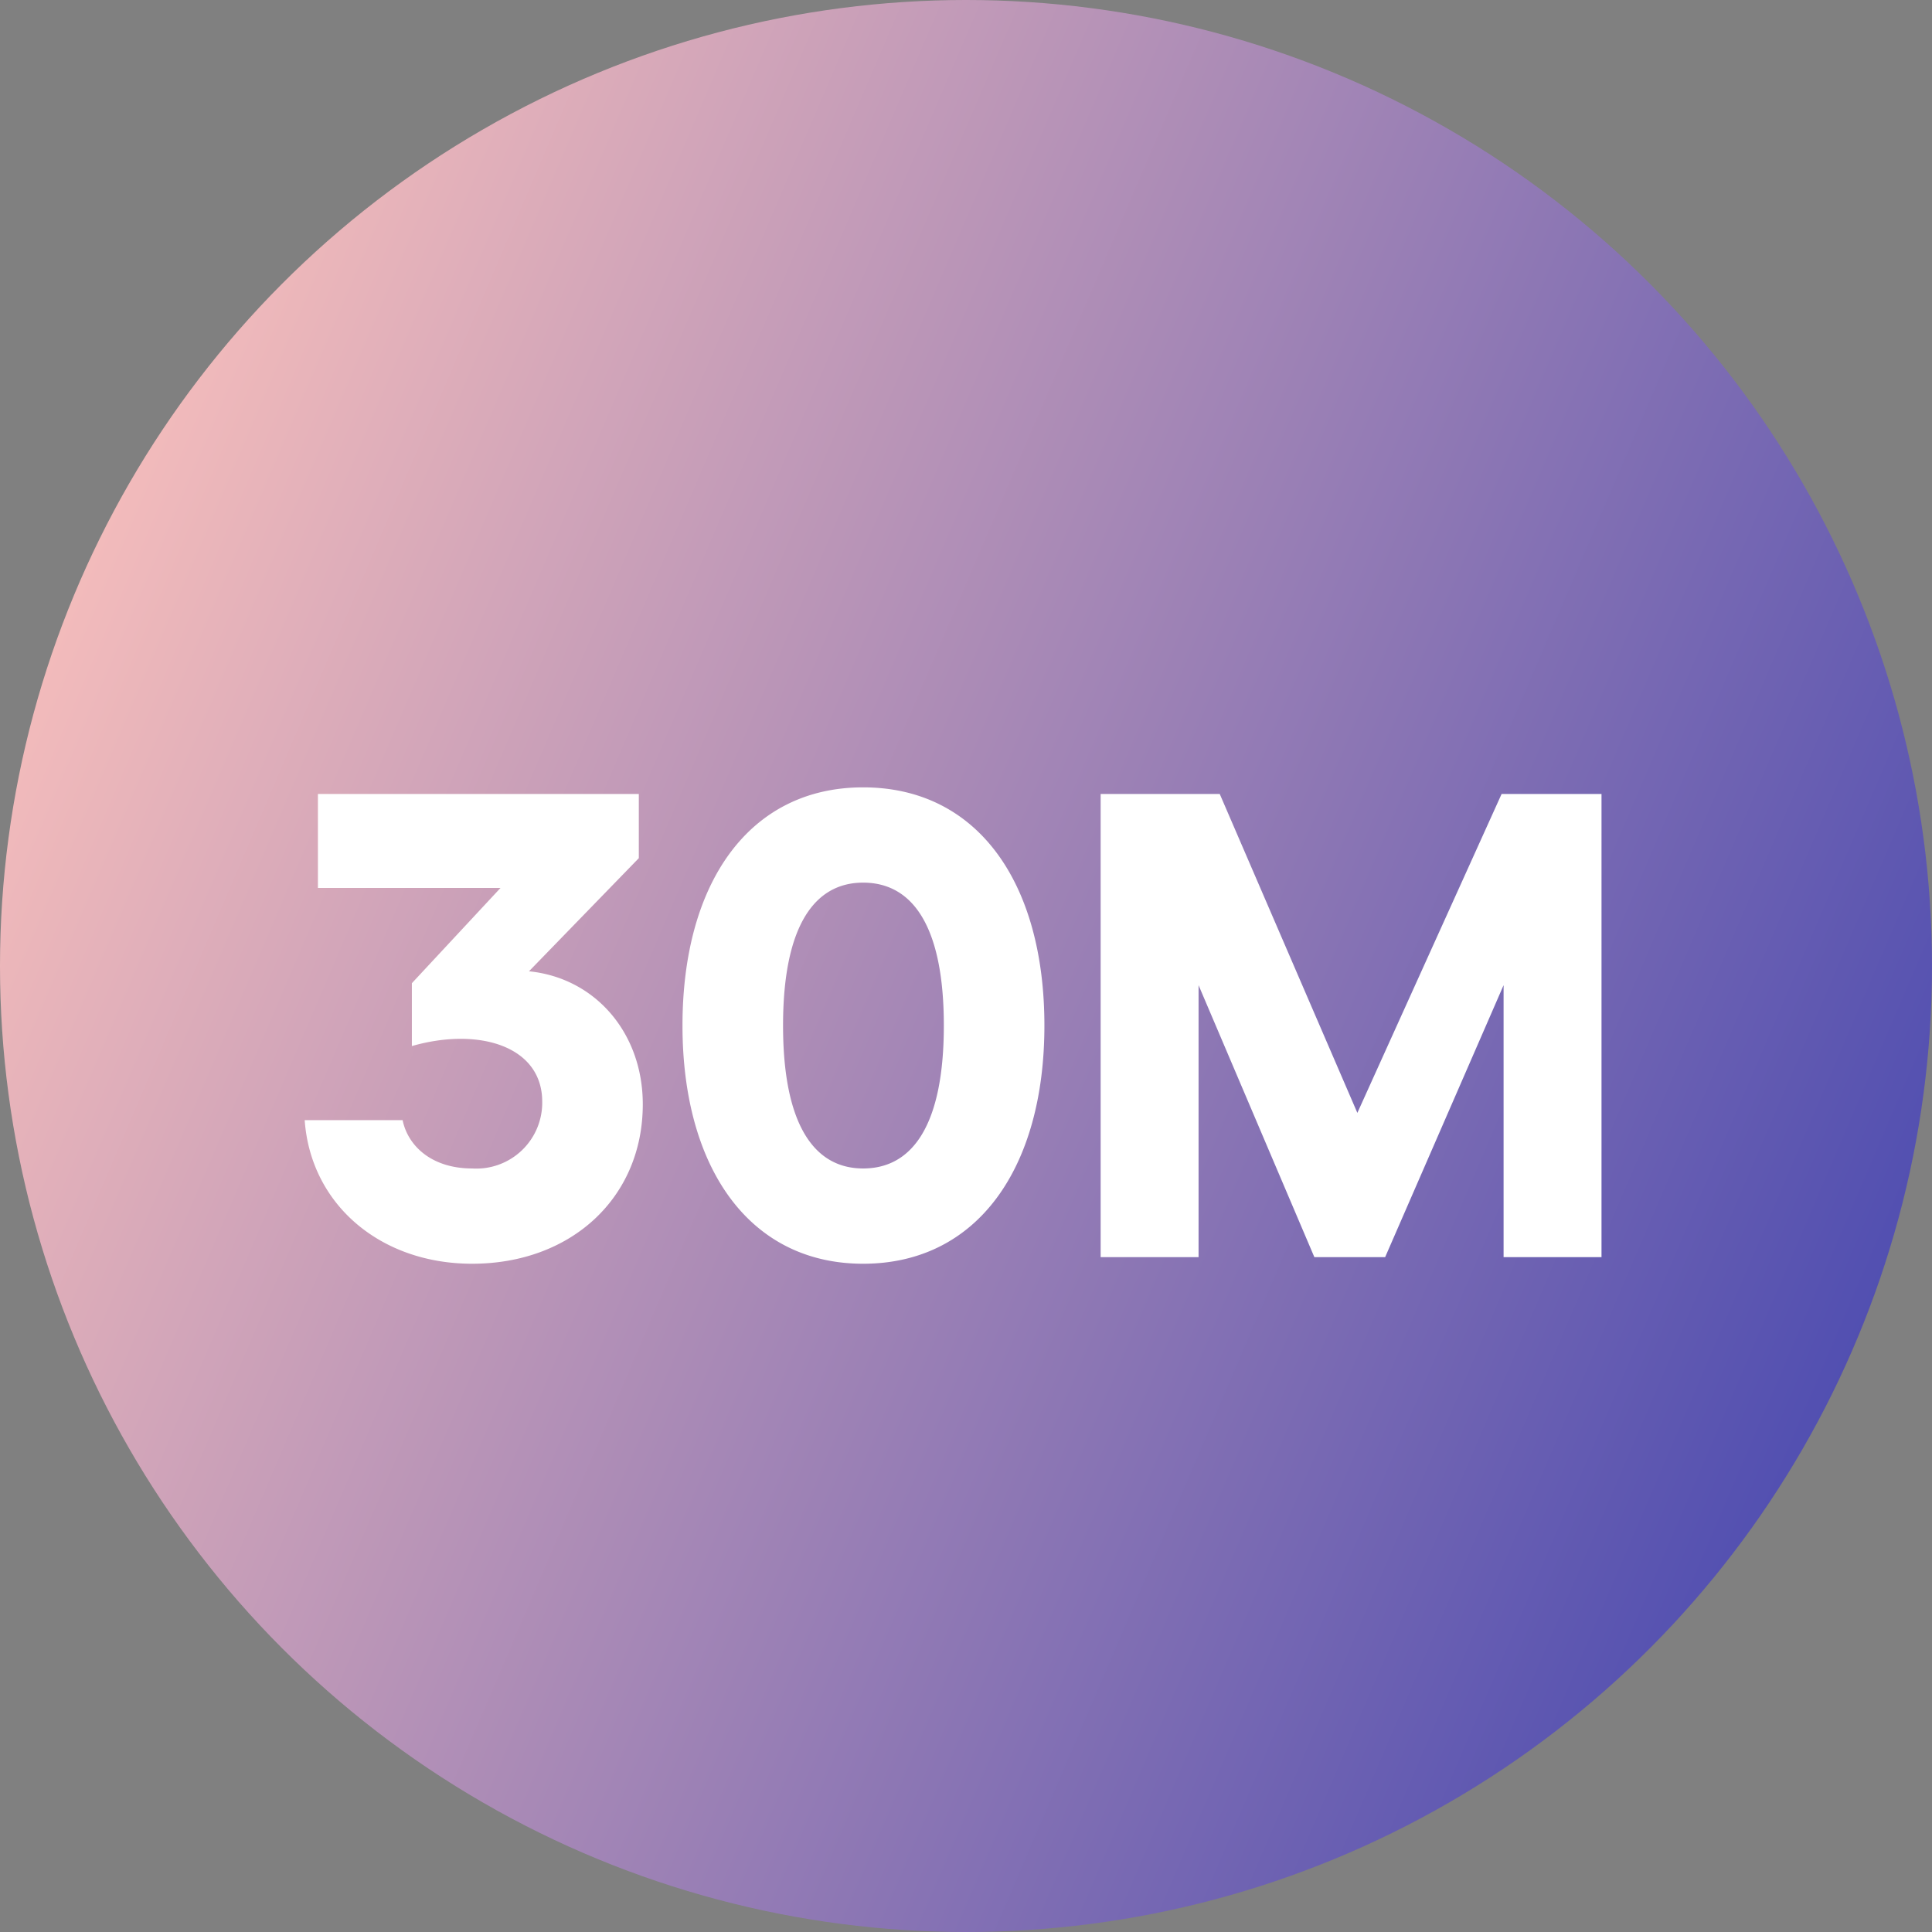
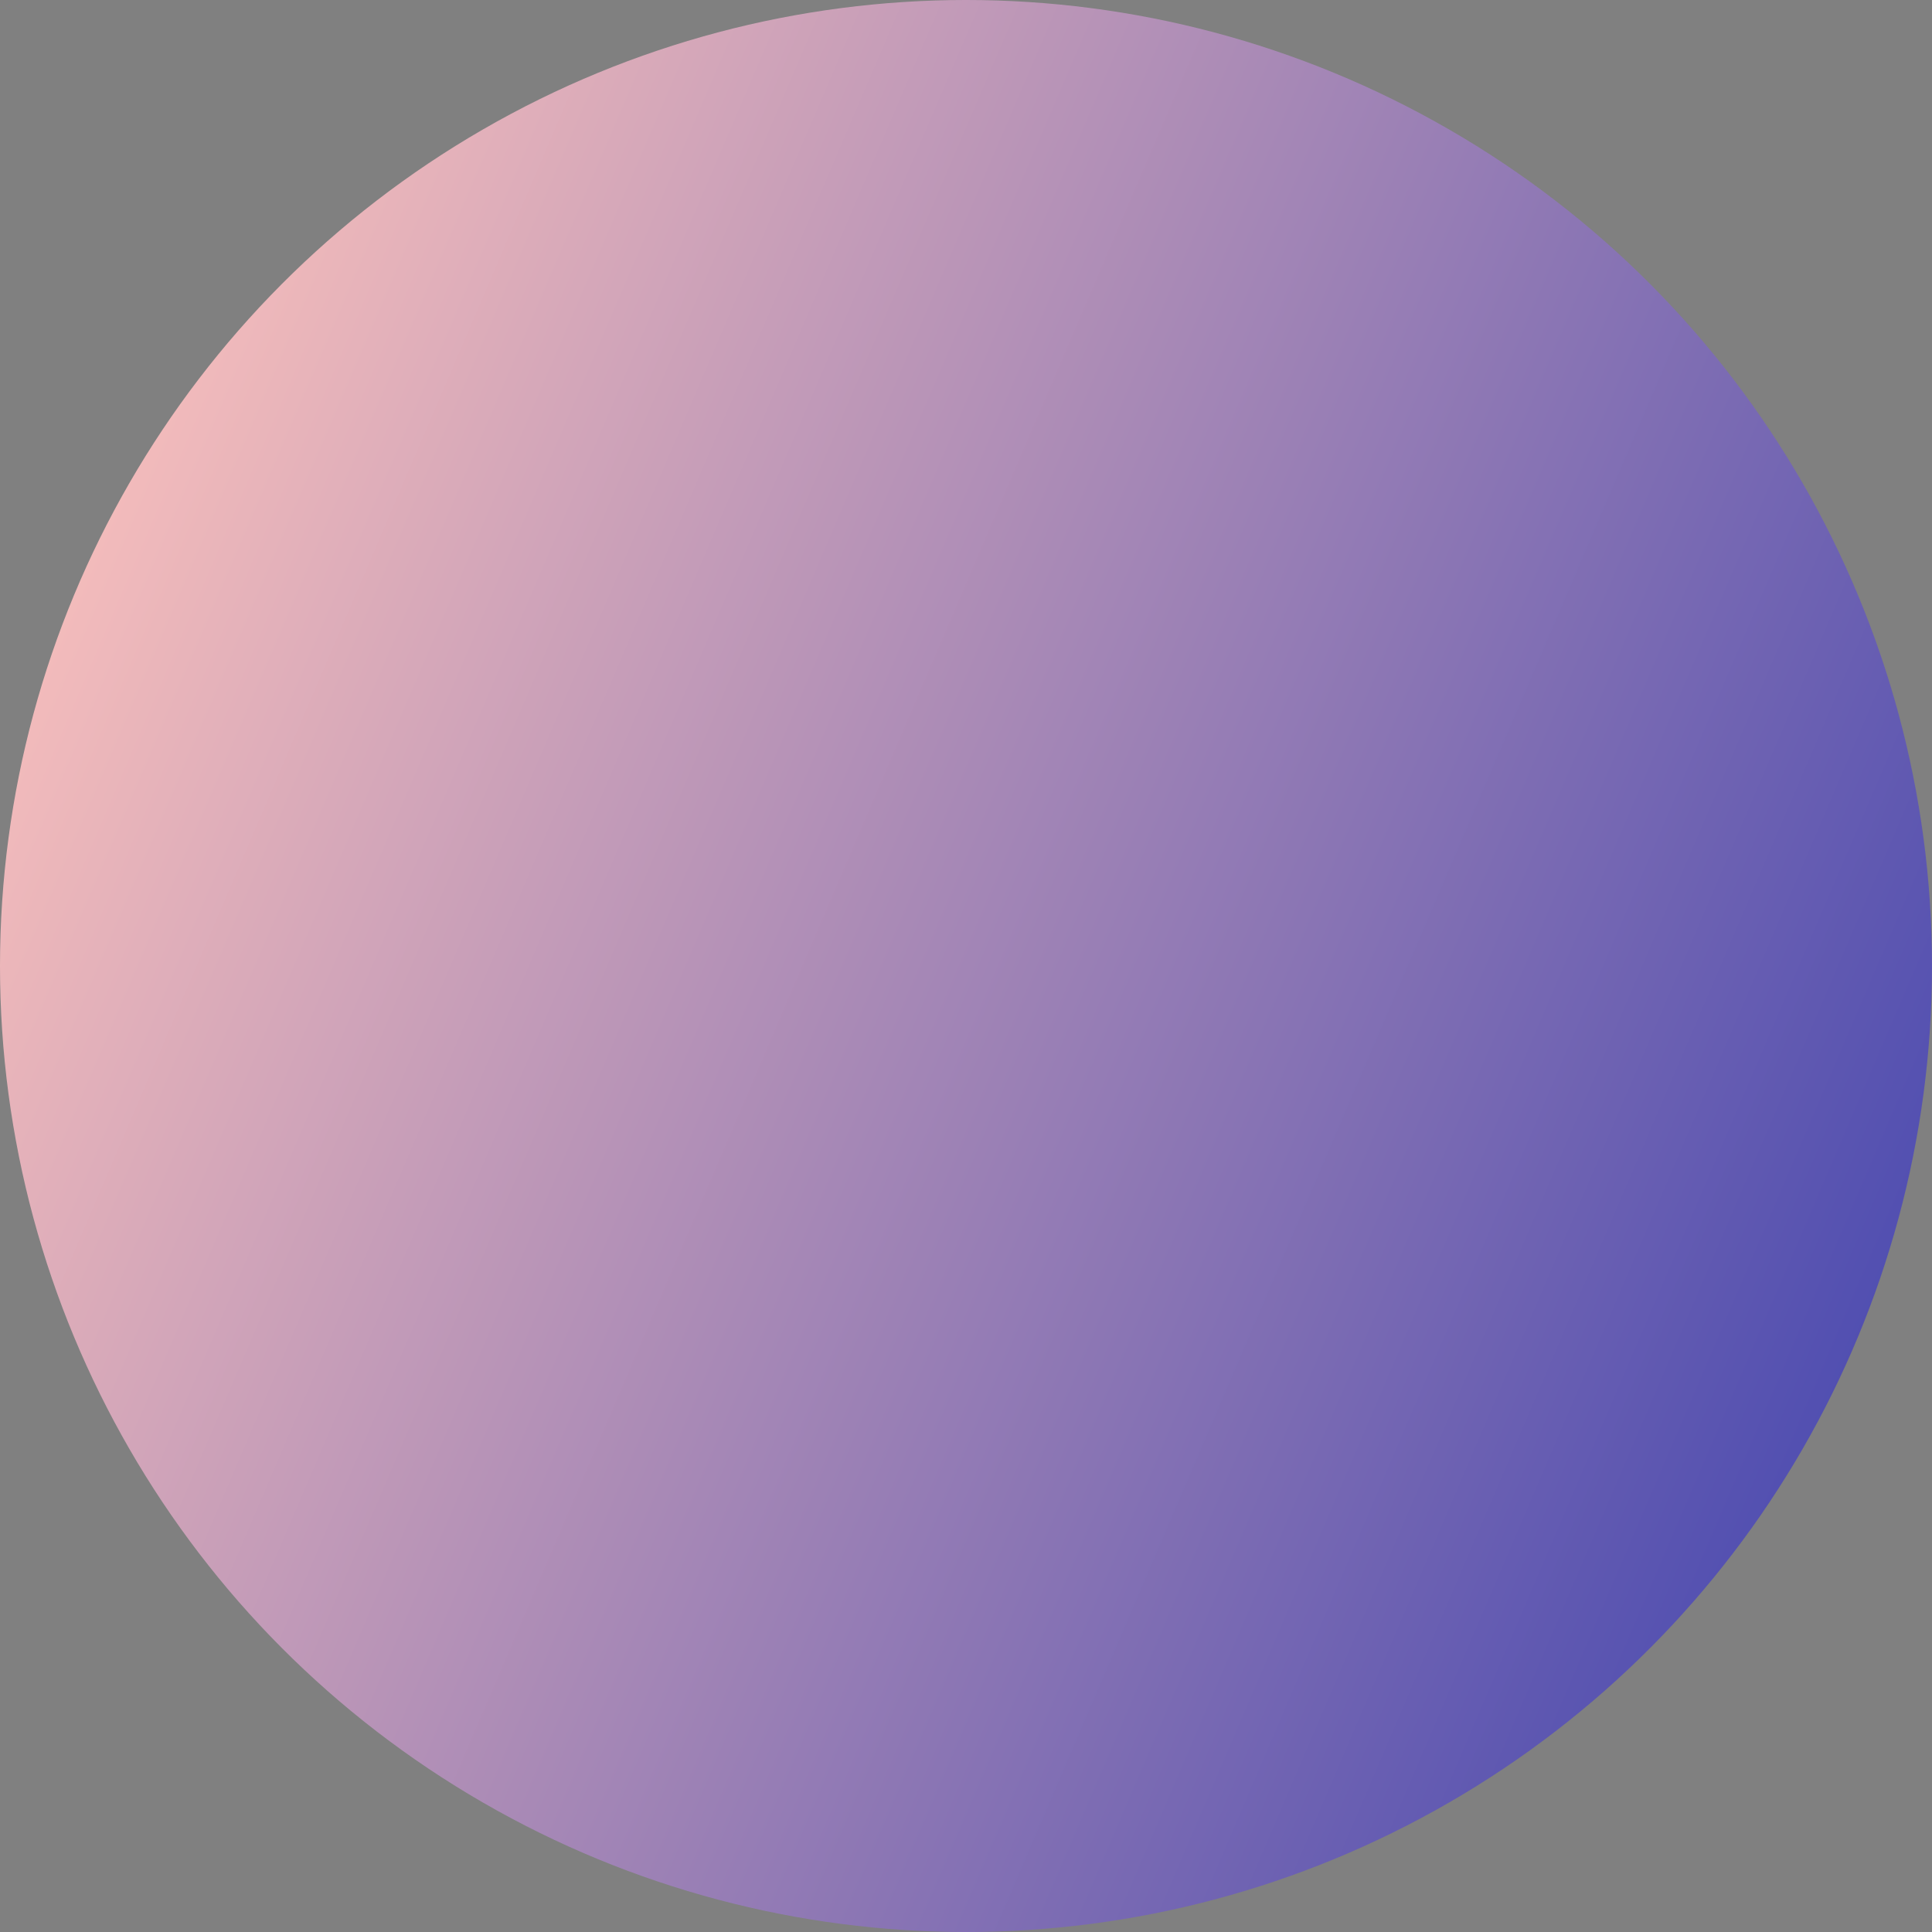
<svg xmlns="http://www.w3.org/2000/svg" width="146" height="146" viewBox="0 0 146 146">
  <rect x="0" y="0" width="146" height="146" fill="#808080" stroke="none" />
  <defs>
    <linearGradient id="linear-gradient" x1="0.042" y1="0.284" x2="1.093" y2="0.734" gradientUnits="objectBoundingBox">
      <stop offset="0" stop-color="#f4bcbb" />
      <stop offset="1" stop-color="#3b40af" />
    </linearGradient>
  </defs>
  <g id="Group_8044" data-name="Group 8044" transform="translate(-368 -8308.512)">
    <circle id="Ellipse_15" data-name="Ellipse 15" cx="73" cy="73" r="73" transform="translate(368 8308.512)" fill="url(#linear-gradient)" />
-     <path id="Path_77783" data-name="Path 77783" d="M-41.875-20.7v4.75c5.05-1.45,9.85,0,9.85,4.2a4.98,4.98,0,0,1-5.3,5.05c-3.05,0-4.85-1.7-5.25-3.65h-7.4C-49.525-4-44.275.5-37.325.5c7.5,0,12.9-5,12.9-12.05,0-5.4-3.6-9.55-8.6-10.05l8.3-8.55V-35h-24.25v7.1h13.8ZM-7.775.5c8.65,0,13.7-7.25,13.7-18,0-10.8-5.05-18-13.7-18-8.6,0-13.65,7.2-13.65,18C-21.425-6.75-16.375.5-7.775.5Zm0-7.2c-3.75,0-6.05-3.4-6.05-10.8s2.3-10.8,6.05-10.8c3.8,0,6.1,3.4,6.1,10.8S-3.975-6.7-7.775-6.7ZM10.175,0h7.4V-20.55L26.325,0h5.35l8.95-20.55V0h7.4V-35h-7.55l-10.9,24.1L19.175-35h-9Z" transform="translate(441 8403.512)" fill="#fff" />
  </g>
</svg>